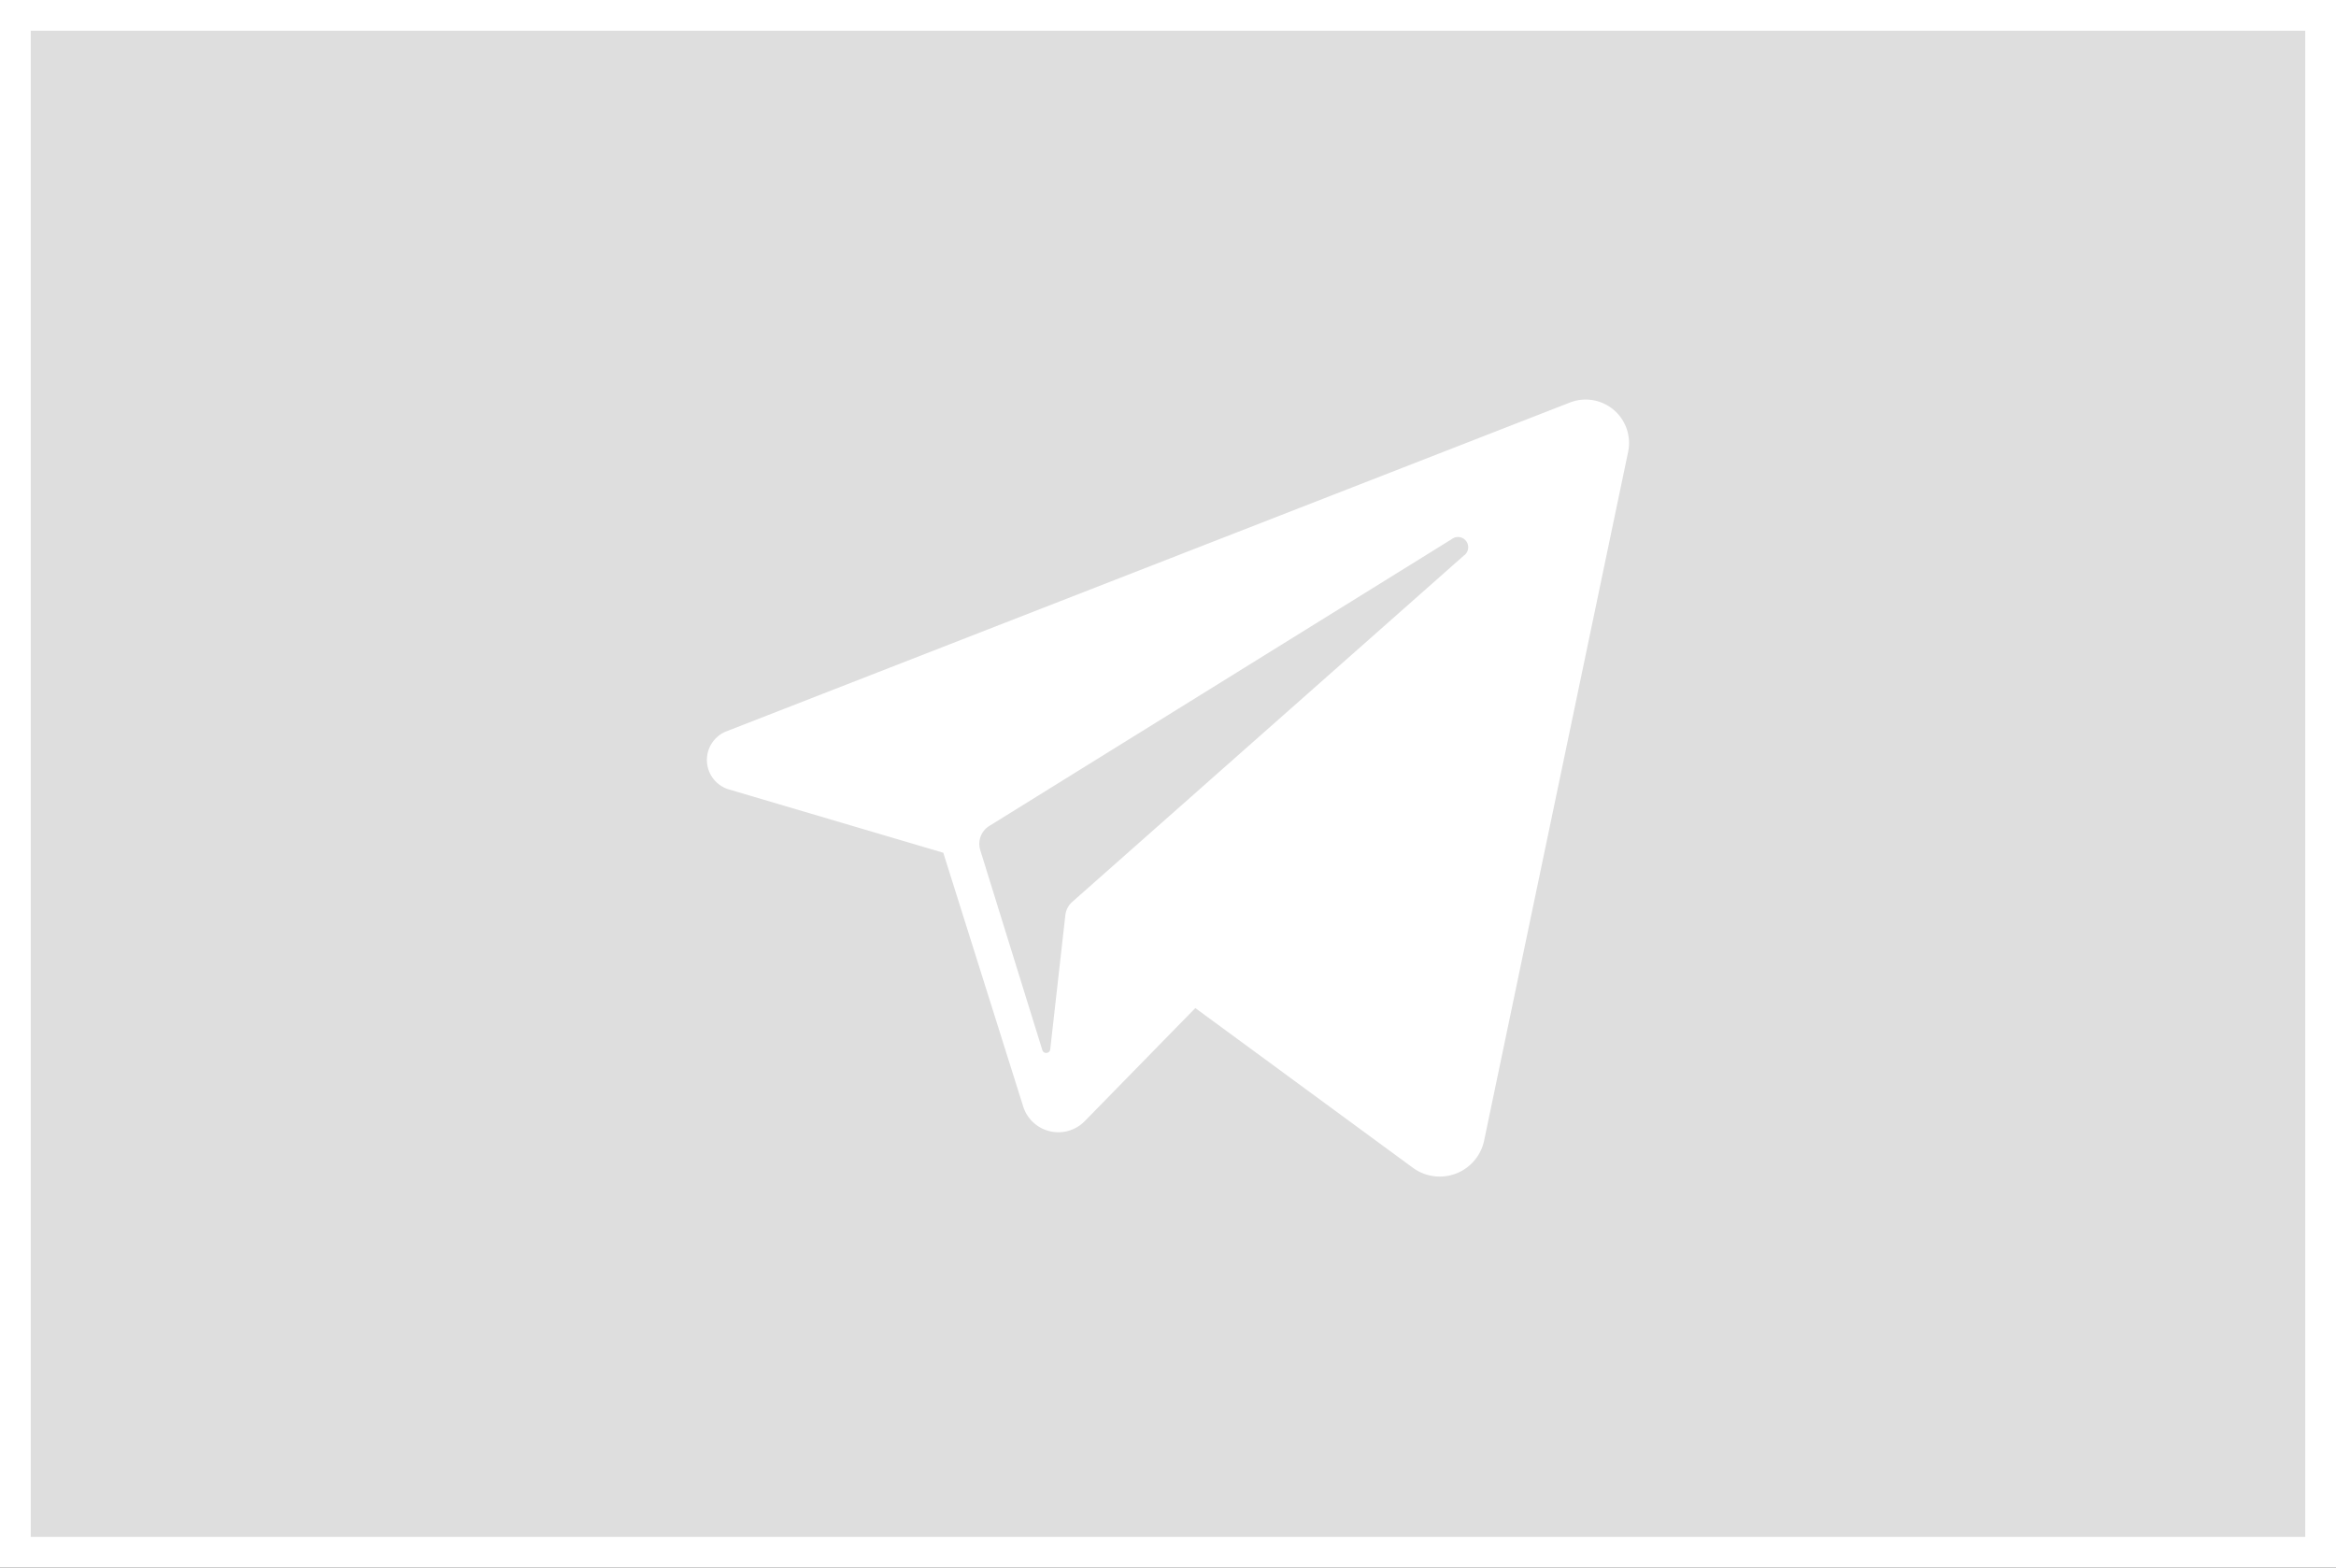
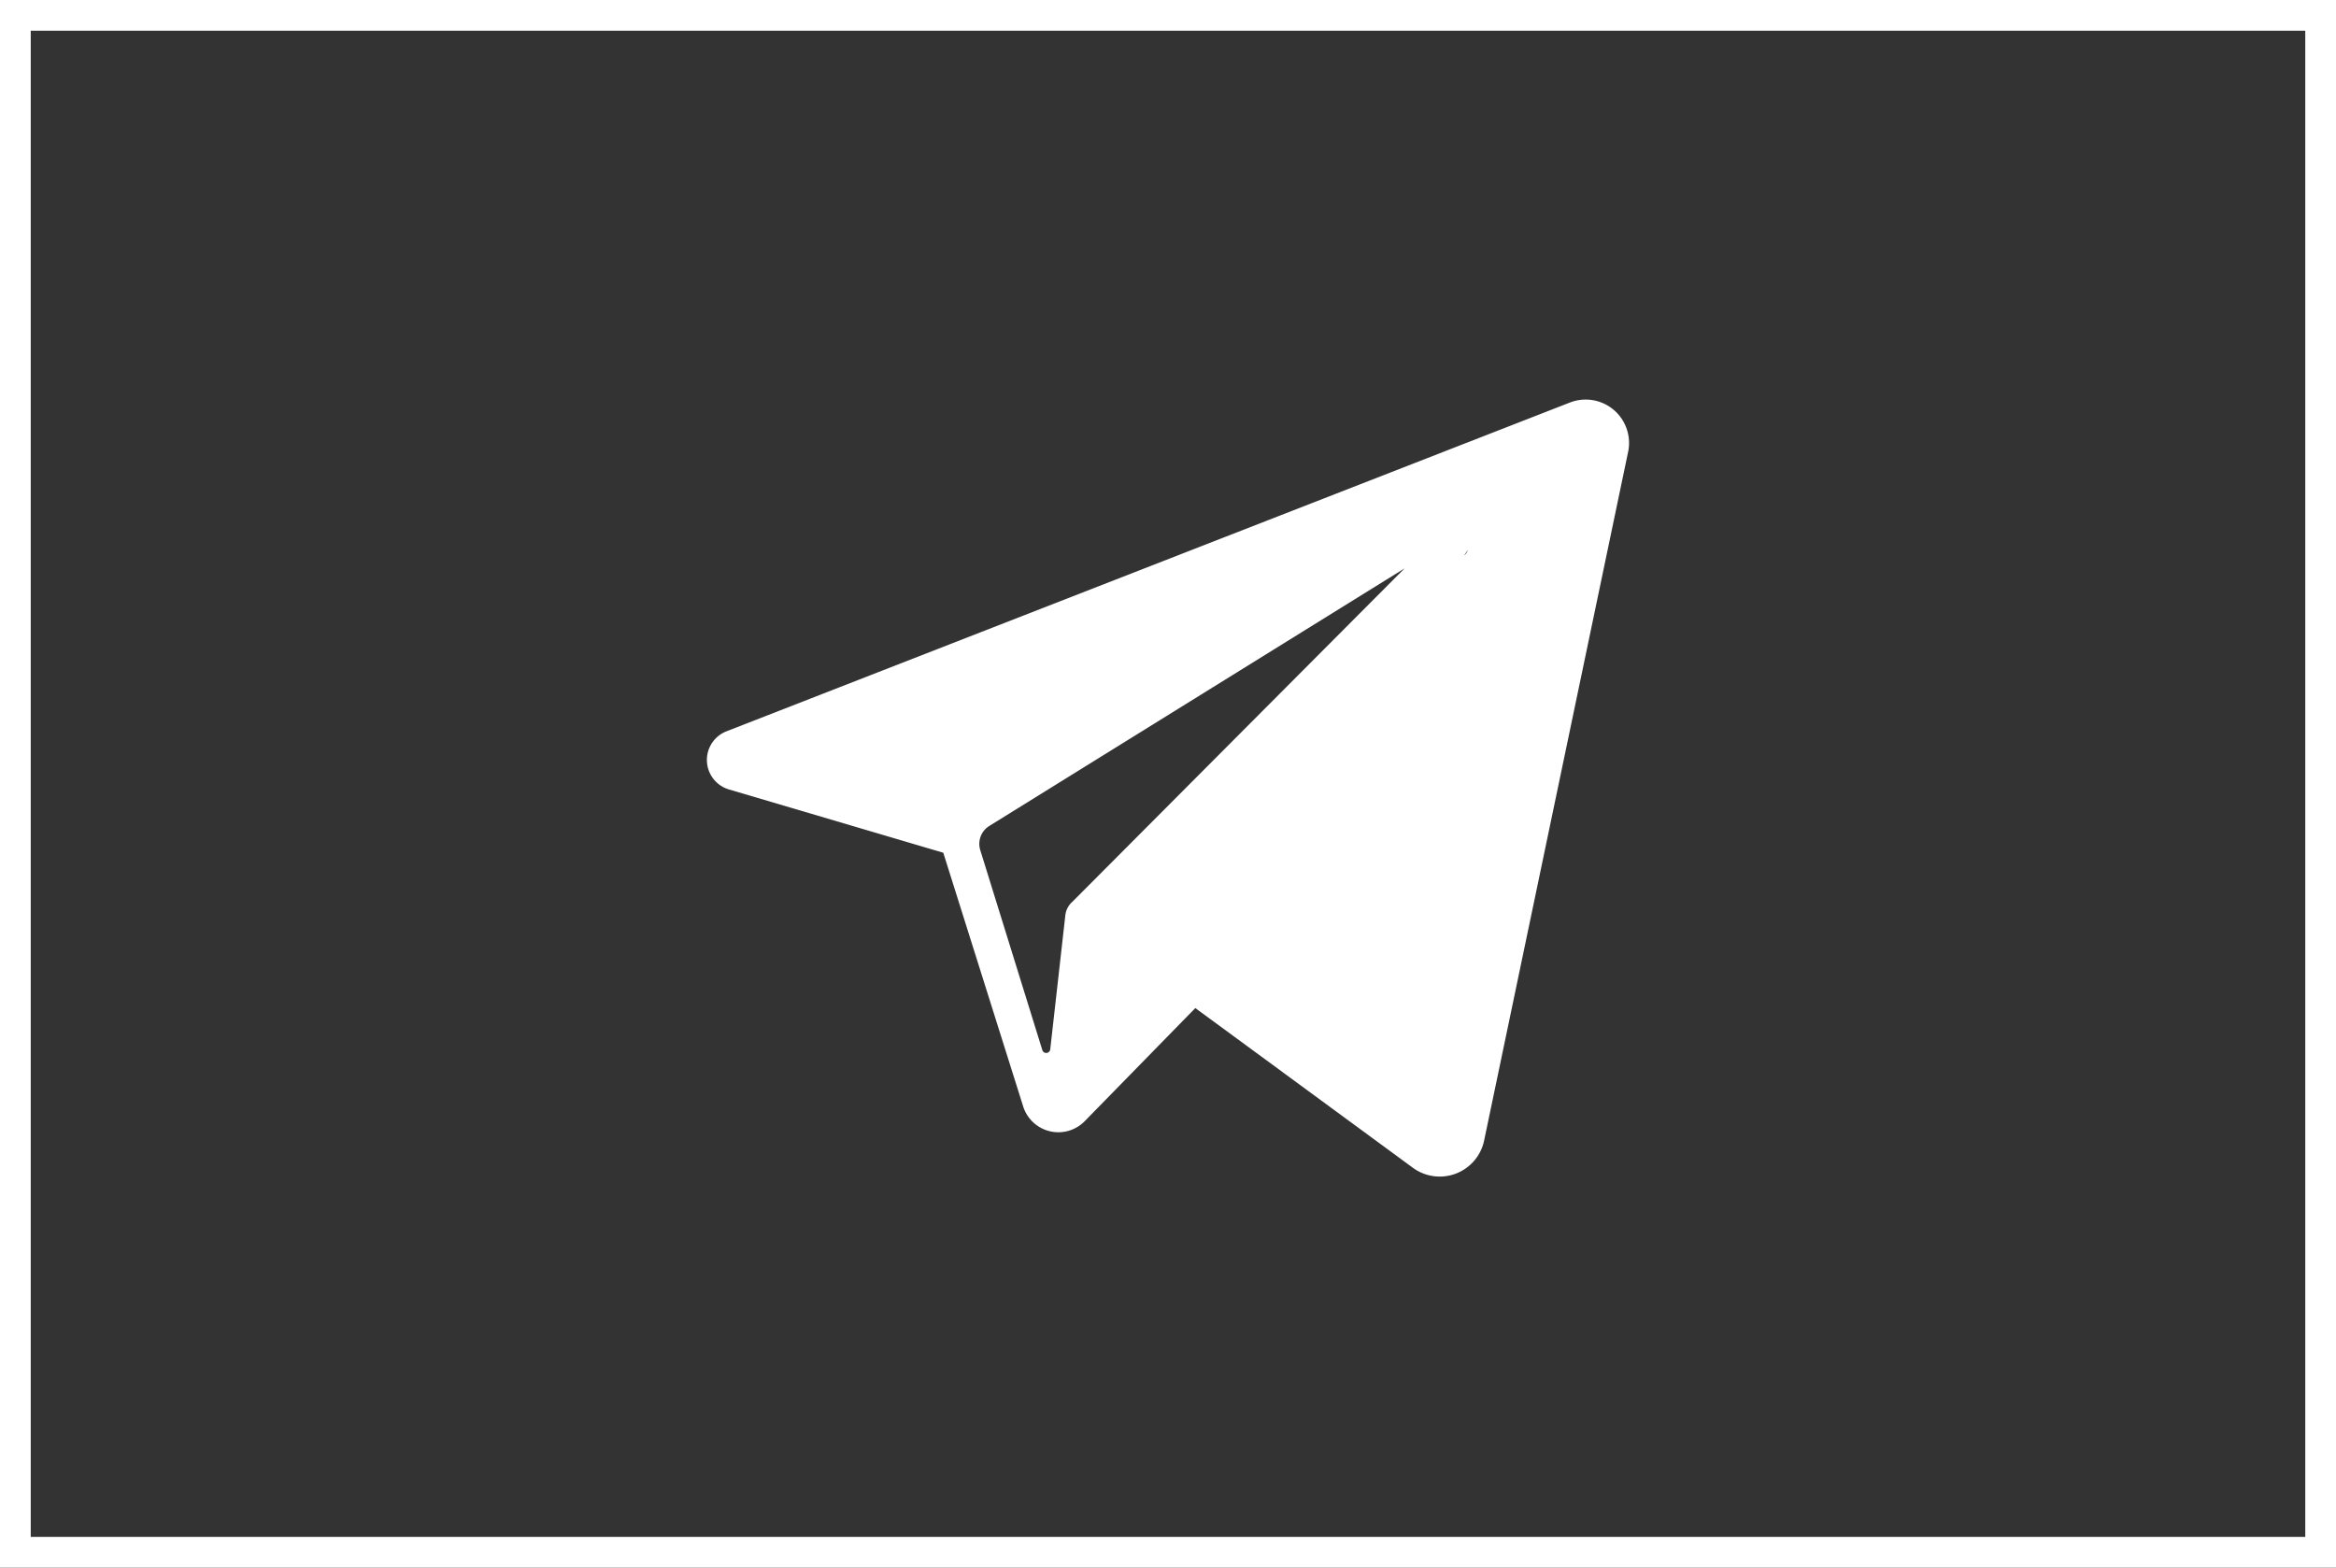
<svg xmlns="http://www.w3.org/2000/svg" width="76" height="51" viewBox="0 0 76 51">
  <rect x="0" y="0" width="76" height="51" fill="#333333" stroke="none" />
  <g id="Group_430" data-name="Group 430" transform="translate(-112 -884)">
    <g id="Group_263" data-name="Group 263">
      <g id="Path_300" data-name="Path 300" transform="translate(112 884)" fill="#dedede">
-         <path d="M 75.5 50.5 L 0.5 50.5 L 0.5 0.5 L 75.5 0.5 L 75.5 50.5 Z" stroke="none" />
        <path d="M 1 1 L 1 50 L 75 50 L 75 1 L 1 1 M 0 0 L 76 0 L 76 51 L 0 51 L 0 0 Z" stroke="none" fill="#fff" />
      </g>
    </g>
    <g id="Group_403" data-name="Group 403" transform="translate(-718 65.395)">
-       <path id="Path_23" data-name="Path 23" d="M75.087,99.6,47.65,110.295a1,1,0,0,0,.08,1.892l6.972,2.059,2.6,8.256a1.2,1.2,0,0,0,2,.478l3.6-3.681,7.073,5.192A1.476,1.476,0,0,0,72.3,123.6l4.684-22.4A1.412,1.412,0,0,0,75.087,99.6Zm-3.44,4.97L58.9,115.843a.684.684,0,0,0-.227.436l-.491,4.362a.132.132,0,0,1-.258.024l-2.019-6.505a.685.685,0,0,1,.293-.785l15.05-9.334A.332.332,0,0,1,71.647,104.573Z" transform="translate(805.987 732.101)" fill="#fff" />
+       <path id="Path_23" data-name="Path 23" d="M75.087,99.6,47.65,110.295a1,1,0,0,0,.08,1.892l6.972,2.059,2.6,8.256a1.2,1.2,0,0,0,2,.478l3.6-3.681,7.073,5.192A1.476,1.476,0,0,0,72.3,123.6l4.684-22.4A1.412,1.412,0,0,0,75.087,99.6ZL58.9,115.843a.684.684,0,0,0-.227.436l-.491,4.362a.132.132,0,0,1-.258.024l-2.019-6.505a.685.685,0,0,1,.293-.785l15.05-9.334A.332.332,0,0,1,71.647,104.573Z" transform="translate(805.987 732.101)" fill="#fff" />
    </g>
  </g>
</svg>